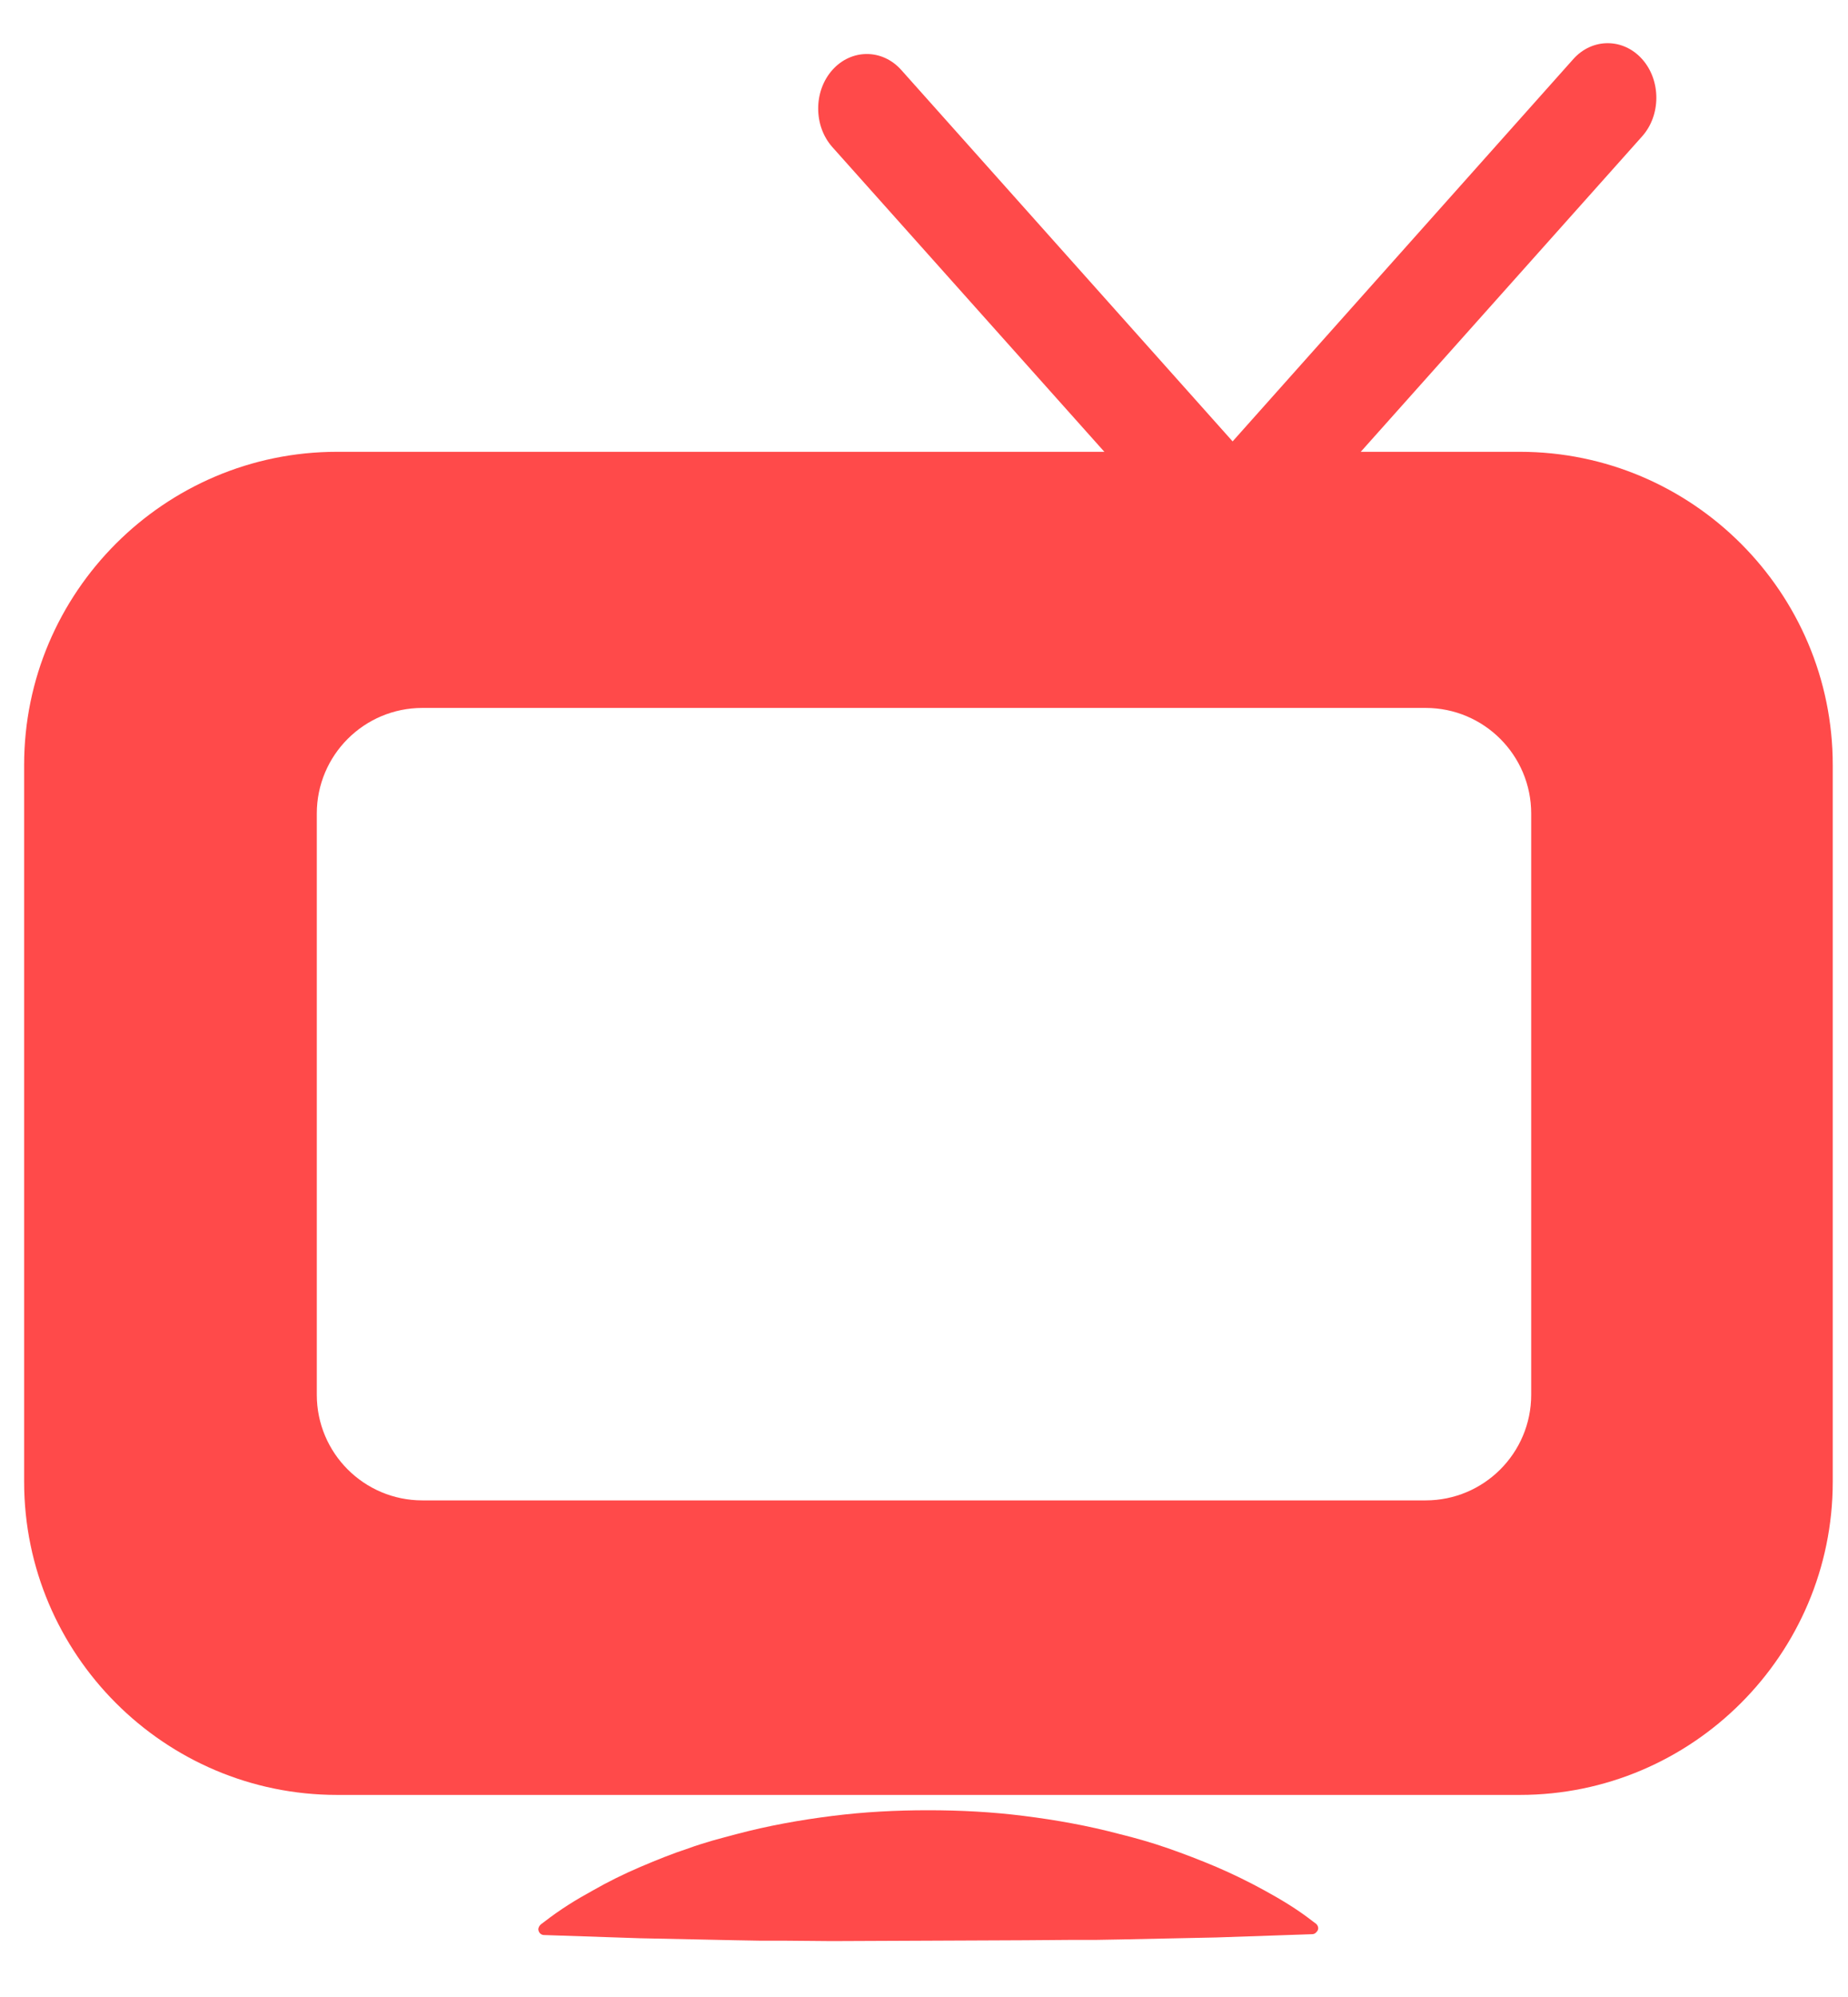
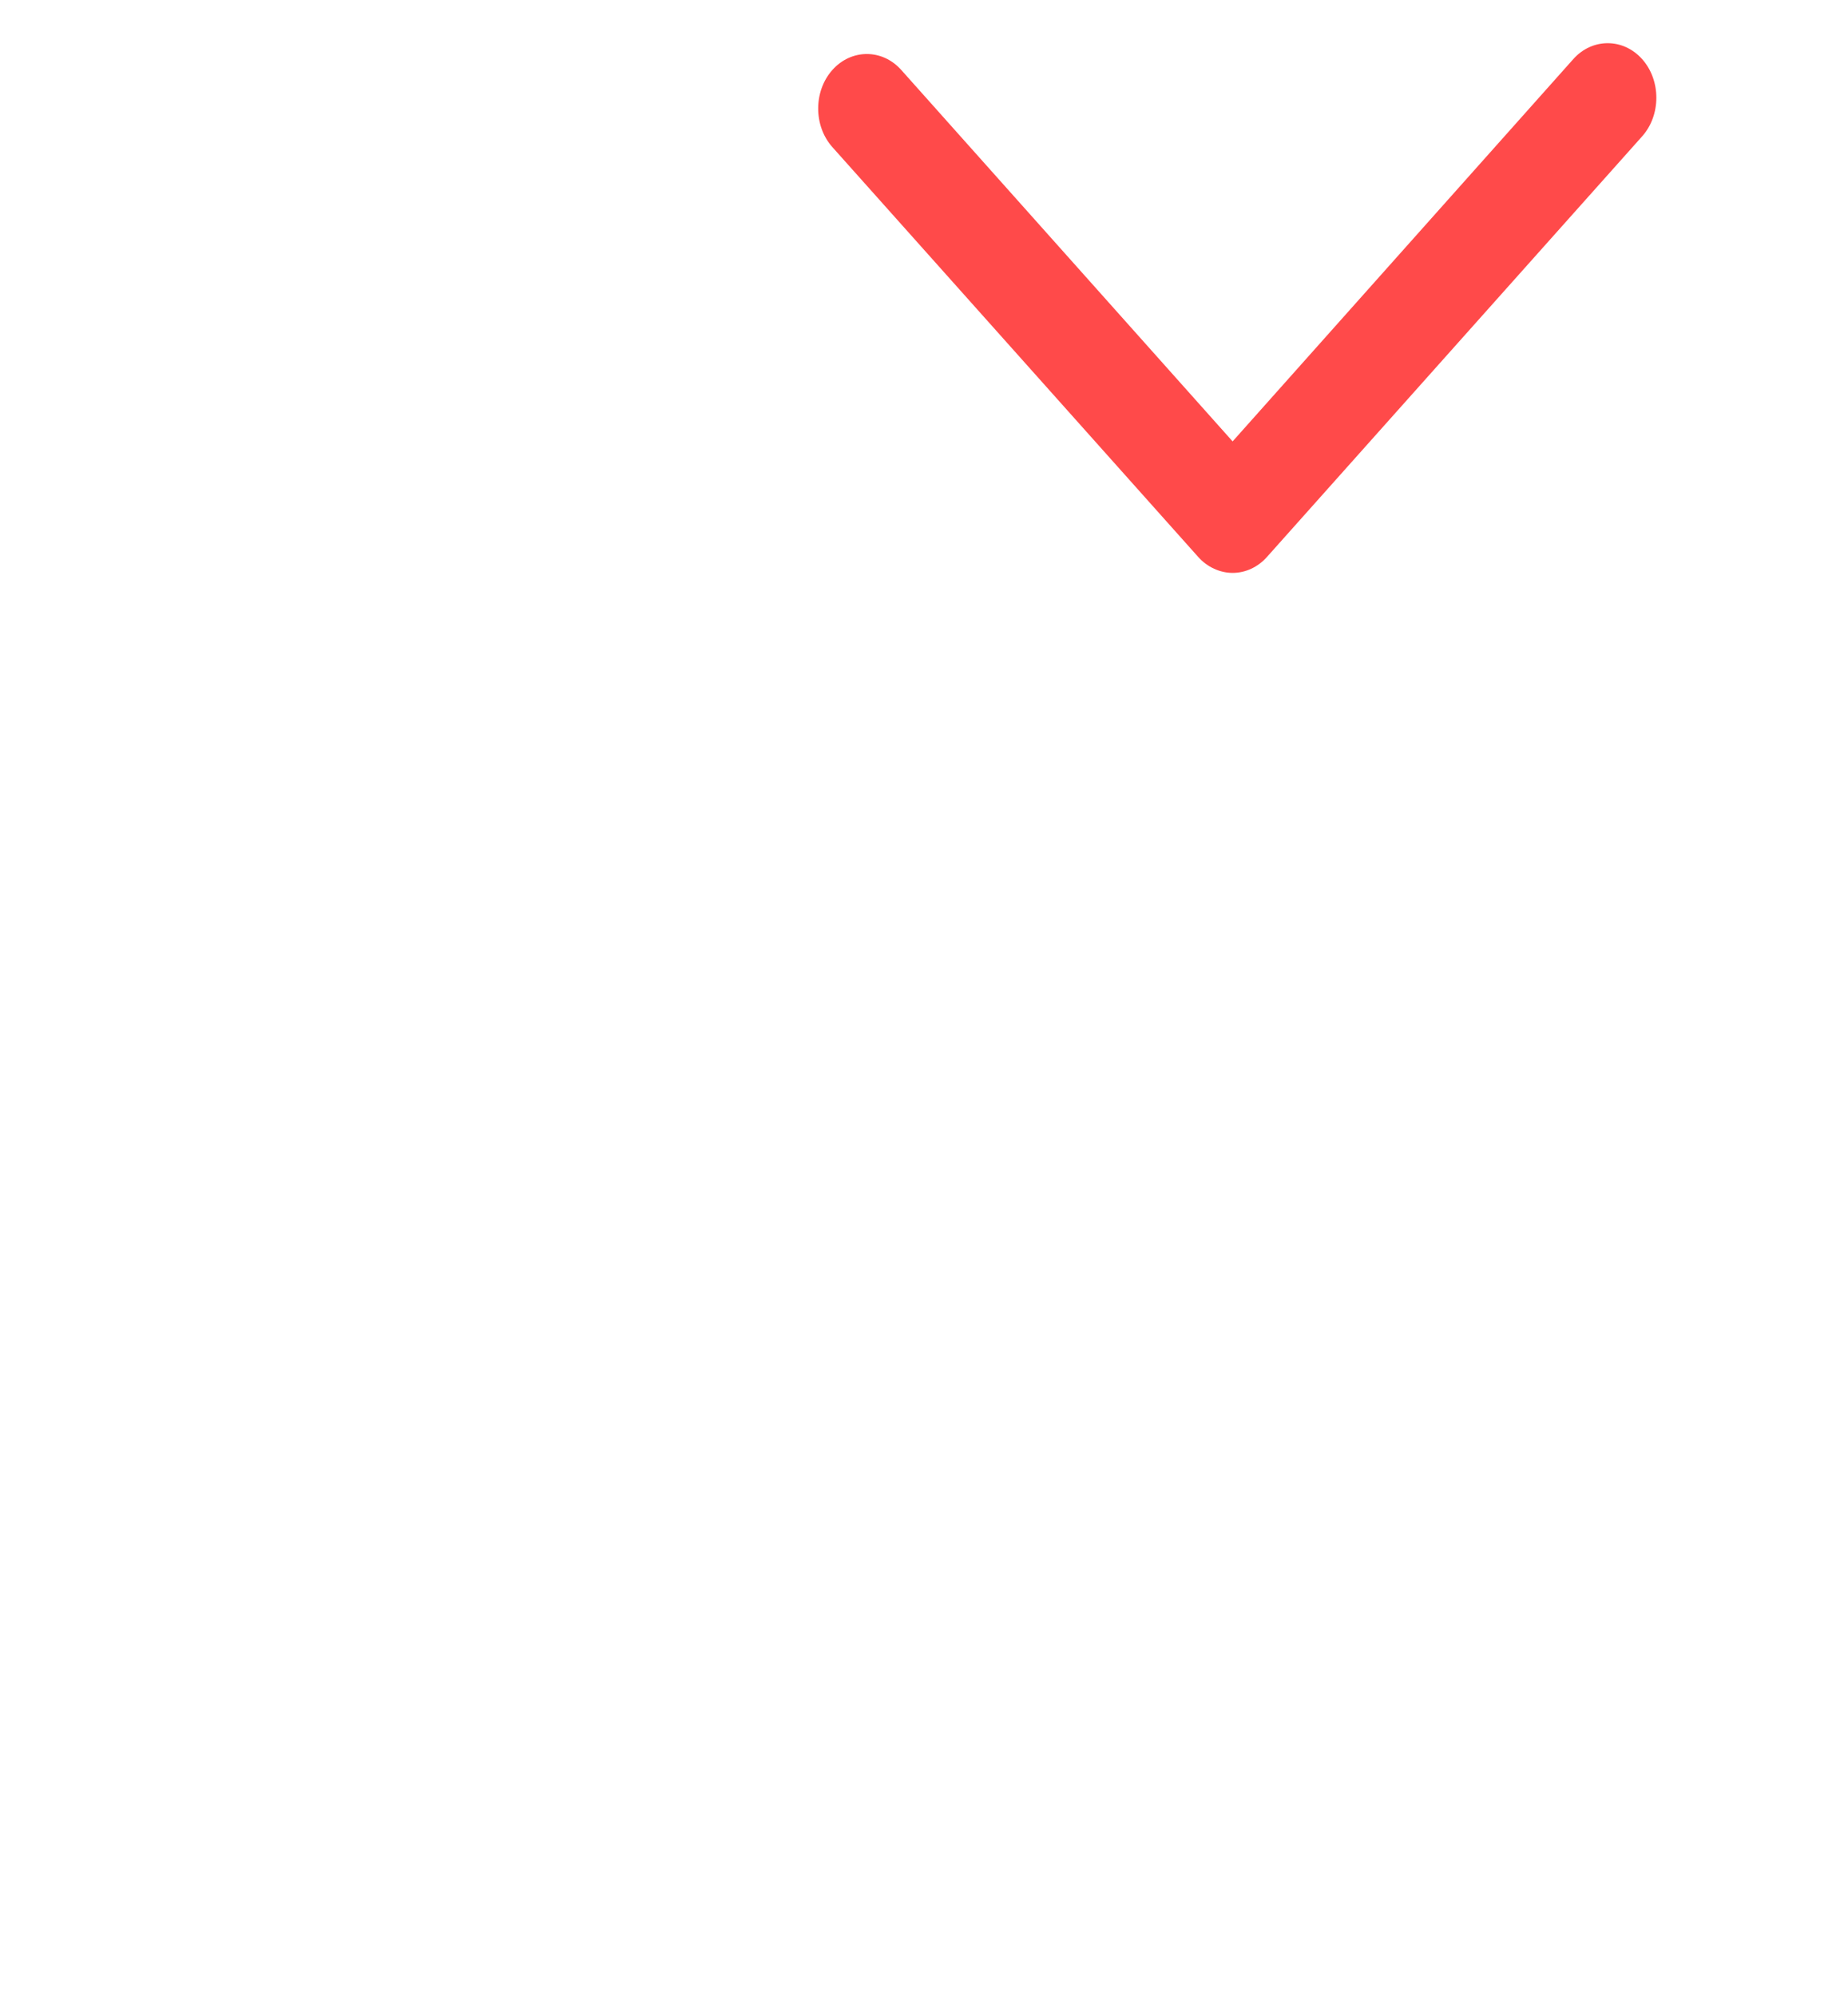
<svg xmlns="http://www.w3.org/2000/svg" width="25" height="27" viewBox="0 0 35 37" fill="none">
-   <path d="M24.923 36.012L24.861 35.966C24.555 35.728 24.256 35.552 23.949 35.383C23.642 35.215 23.343 35.069 23.037 34.938C22.73 34.808 22.431 34.693 22.124 34.586C21.818 34.479 21.519 34.394 21.212 34.318C20.606 34.157 20.001 34.049 19.395 33.973C18.79 33.896 18.184 33.865 17.578 33.865C16.973 33.865 16.367 33.896 15.761 33.973C15.156 34.049 14.55 34.157 13.944 34.318C13.791 34.356 13.638 34.402 13.492 34.44C13.339 34.486 13.185 34.532 13.04 34.586C12.733 34.686 12.434 34.808 12.127 34.938C11.821 35.069 11.522 35.215 11.215 35.391C10.908 35.559 10.609 35.743 10.303 35.981L10.241 36.027C10.218 36.05 10.203 36.073 10.195 36.111C10.195 36.173 10.241 36.227 10.303 36.227L12.12 36.288L13.937 36.326L14.389 36.334H14.841L15.754 36.342L19.403 36.326L20.315 36.319H20.767L21.22 36.311L23.037 36.273L24.854 36.211C24.884 36.211 24.915 36.196 24.938 36.165C24.984 36.119 24.969 36.05 24.923 36.012Z" fill="#FF4A4A" />
-   <path d="M22.695 10.144C22.866 10.335 23.106 10.444 23.345 10.444C23.59 10.444 23.823 10.335 23.994 10.144L31.101 2.181C31.46 1.779 31.46 1.121 31.101 0.719C30.742 0.317 30.155 0.317 29.797 0.719L23.345 7.955L17.069 0.924C16.71 0.522 16.124 0.522 15.765 0.924C15.406 1.326 15.406 1.983 15.765 2.385L22.695 10.144Z" fill="#FF4A4A" />
-   <path fill-rule="evenodd" clip-rule="evenodd" d="M6.383 8.152H28.785C32.051 8.152 34.711 10.813 34.711 14.079V27.648C34.711 30.914 32.051 33.575 28.785 33.575H6.383C3.117 33.575 0.457 30.914 0.457 27.648V14.079C0.457 10.813 3.117 8.152 6.383 8.152ZM8 13C6.895 13 6 13.895 6 15V26C6 27.105 6.895 28 8 28H27C28.105 28 29 27.105 29 26V15C29 13.895 28.105 13 27 13H8Z" fill="#FF4A4A" />
+   <path d="M22.695 10.144C22.866 10.335 23.106 10.444 23.345 10.444C23.59 10.444 23.823 10.335 23.994 10.144L31.101 2.181C31.46 1.779 31.46 1.121 31.101 0.719C30.742 0.317 30.155 0.317 29.797 0.719L23.345 7.955L17.069 0.924C16.71 0.522 16.124 0.522 15.765 0.924C15.406 1.326 15.406 1.983 15.765 2.385Z" fill="#FF4A4A" />
</svg>